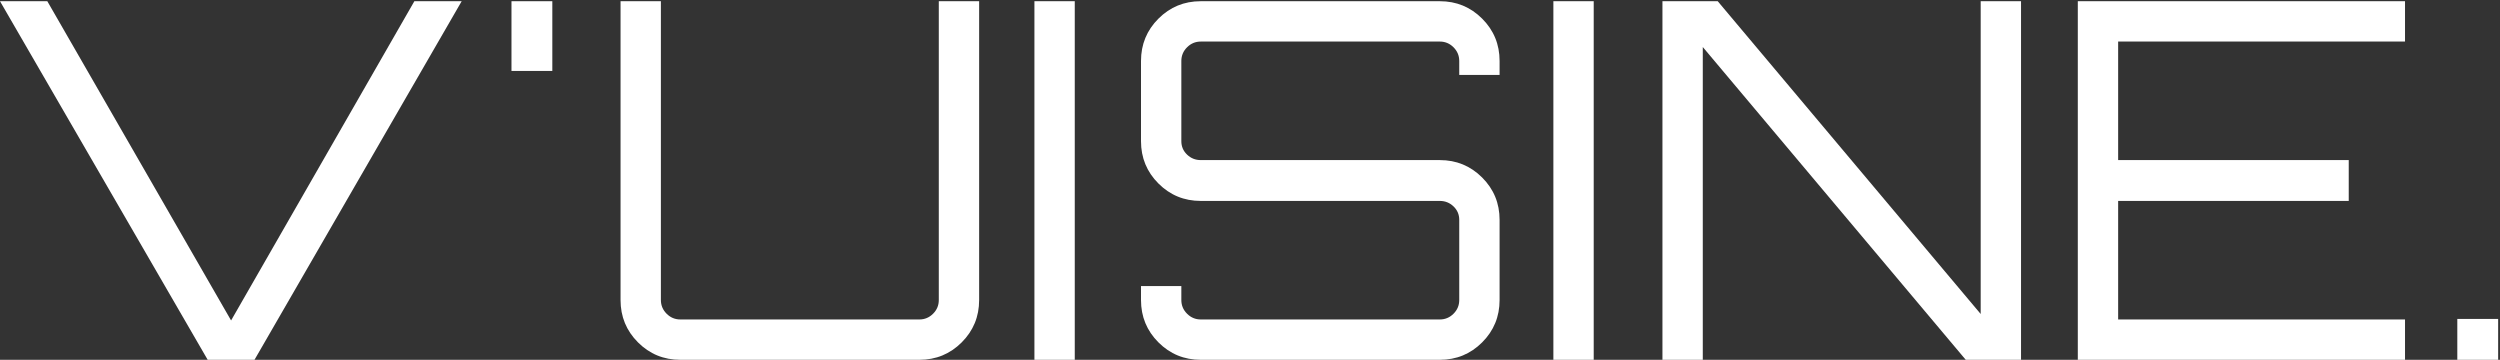
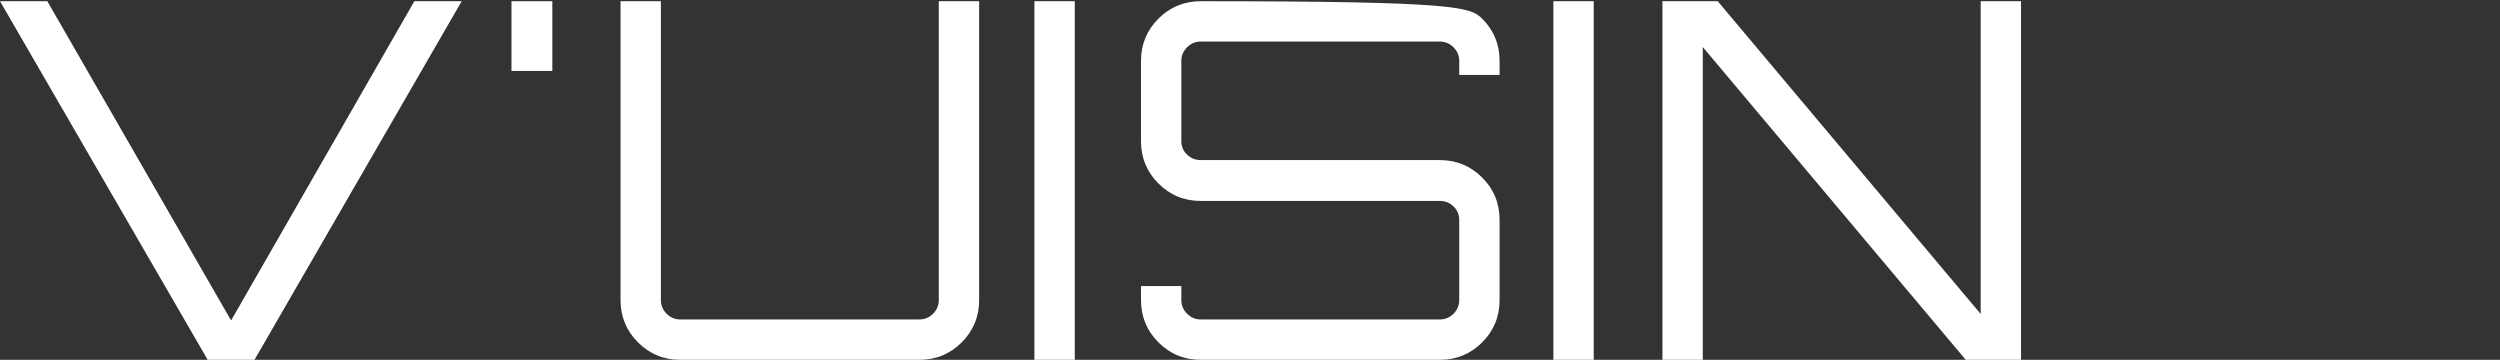
<svg xmlns="http://www.w3.org/2000/svg" width="806px" height="116px" viewBox="0 0 806 116" version="1.1">
  <rect x="0" y="0" width="806" height="116" fill="#333333" stroke="none" />
  <title>Vuisine</title>
  <desc>Created with Sketch.</desc>
  <defs />
  <g id="Page-1" stroke="none" stroke-width="1" fill="none" fill-rule="evenodd">
    <g id="Vuisine" fill="#FFFFFF">
      <polyline id="Fill-1" points="74.503 103.315 133.592 0.392 148.845 0.392 82.05 116 66.956 116 0 0.392 15.254 0.392 74.503 103.315" />
      <polygon id="Fill-2" points="164.902 22.871 178.068 22.871 178.068 0.392 164.902 0.392" />
      <path d="M302.668,96.732 L302.668,0.392 L315.674,0.392 L315.674,96.732 C315.674,102.084 313.801,106.634 310.054,110.38 C306.308,114.127 301.758,116 296.406,116 L219.334,116 C213.982,116 209.433,114.127 205.686,110.38 C201.939,106.634 200.066,102.084 200.066,96.732 L200.066,0.392 L213.072,0.392 L213.072,96.732 C213.072,98.445 213.688,99.917 214.919,101.148 C216.15,102.379 217.621,102.994 219.334,102.994 L296.406,102.994 C298.119,102.994 299.591,102.379 300.822,101.148 C302.053,99.917 302.668,98.445 302.668,96.732" id="Fill-3" />
      <polygon id="Fill-4" points="333.497 116 346.503 116 346.503 0.392 333.497 0.392" />
-       <path d="M483.466,19.66 L483.466,24.156 L470.46,24.156 L470.46,19.66 C470.46,17.947 469.845,16.475 468.614,15.244 C467.383,14.013 465.911,13.398 464.198,13.398 L387.126,13.398 C385.414,13.398 383.942,14.013 382.711,15.244 C381.48,16.475 380.864,17.947 380.864,19.66 L380.864,45.511 C380.864,47.224 381.48,48.669 382.711,49.847 C383.942,51.024 385.414,51.613 387.126,51.613 L464.198,51.613 C469.551,51.613 474.1,53.486 477.847,57.233 C481.593,60.979 483.466,65.529 483.466,70.881 L483.466,96.732 C483.466,102.084 481.593,106.634 477.847,110.38 C474.1,114.127 469.551,116 464.198,116 L387.126,116 C381.774,116 377.225,114.127 373.478,110.38 C369.732,106.634 367.858,102.084 367.858,96.732 L367.858,92.236 L380.864,92.236 L380.864,96.732 C380.864,98.445 381.48,99.917 382.711,101.148 C383.942,102.379 385.414,102.994 387.126,102.994 L464.198,102.994 C465.911,102.994 467.383,102.379 468.614,101.148 C469.845,99.917 470.46,98.445 470.46,96.732 L470.46,70.881 C470.46,69.168 469.845,67.723 468.614,66.545 C467.383,65.368 465.911,64.779 464.198,64.779 L387.126,64.779 C381.774,64.779 377.225,62.906 373.478,59.159 C369.732,55.413 367.858,50.863 367.858,45.511 L367.858,19.66 C367.858,14.308 369.732,9.758 373.478,6.012 C377.225,2.265 381.774,0.392 387.126,0.392 L464.198,0.392 C469.551,0.392 474.1,2.265 477.847,6.012 C481.593,9.758 483.466,14.308 483.466,19.66" id="Fill-5" />
+       <path d="M483.466,19.66 L483.466,24.156 L470.46,24.156 L470.46,19.66 C470.46,17.947 469.845,16.475 468.614,15.244 C467.383,14.013 465.911,13.398 464.198,13.398 L387.126,13.398 C385.414,13.398 383.942,14.013 382.711,15.244 C381.48,16.475 380.864,17.947 380.864,19.66 L380.864,45.511 C380.864,47.224 381.48,48.669 382.711,49.847 C383.942,51.024 385.414,51.613 387.126,51.613 L464.198,51.613 C469.551,51.613 474.1,53.486 477.847,57.233 C481.593,60.979 483.466,65.529 483.466,70.881 L483.466,96.732 C483.466,102.084 481.593,106.634 477.847,110.38 C474.1,114.127 469.551,116 464.198,116 L387.126,116 C381.774,116 377.225,114.127 373.478,110.38 C369.732,106.634 367.858,102.084 367.858,96.732 L367.858,92.236 L380.864,92.236 L380.864,96.732 C380.864,98.445 381.48,99.917 382.711,101.148 C383.942,102.379 385.414,102.994 387.126,102.994 L464.198,102.994 C465.911,102.994 467.383,102.379 468.614,101.148 C469.845,99.917 470.46,98.445 470.46,96.732 L470.46,70.881 C470.46,69.168 469.845,67.723 468.614,66.545 C467.383,65.368 465.911,64.779 464.198,64.779 L387.126,64.779 C381.774,64.779 377.225,62.906 373.478,59.159 C369.732,55.413 367.858,50.863 367.858,45.511 L367.858,19.66 C367.858,14.308 369.732,9.758 373.478,6.012 C377.225,2.265 381.774,0.392 387.126,0.392 C469.551,0.392 474.1,2.265 477.847,6.012 C481.593,9.758 483.466,14.308 483.466,19.66" id="Fill-5" />
      <polygon id="Fill-6" points="500.808 116 513.813 116 513.813 0.392 500.808 0.392" />
      <polyline id="Fill-7" points="638.574 101.228 638.574 0.392 651.58 0.392 651.58 116 633.757 116 548.978 15.164 548.978 116 535.972 116 535.972 0.392 553.795 0.392 638.574 101.228" />
-       <polyline id="Fill-8" points="775.377 0.392 775.377 13.398 682.89 13.398 682.89 51.613 757.233 51.613 757.233 64.779 682.89 64.779 682.89 102.994 775.377 102.994 775.377 116 669.884 116 669.884 0.392 775.377 0.392" />
-       <polygon id="Fill-9" points="792.236 116 805.403 116 805.403 102.834 792.236 102.834" />
    </g>
  </g>
</svg>